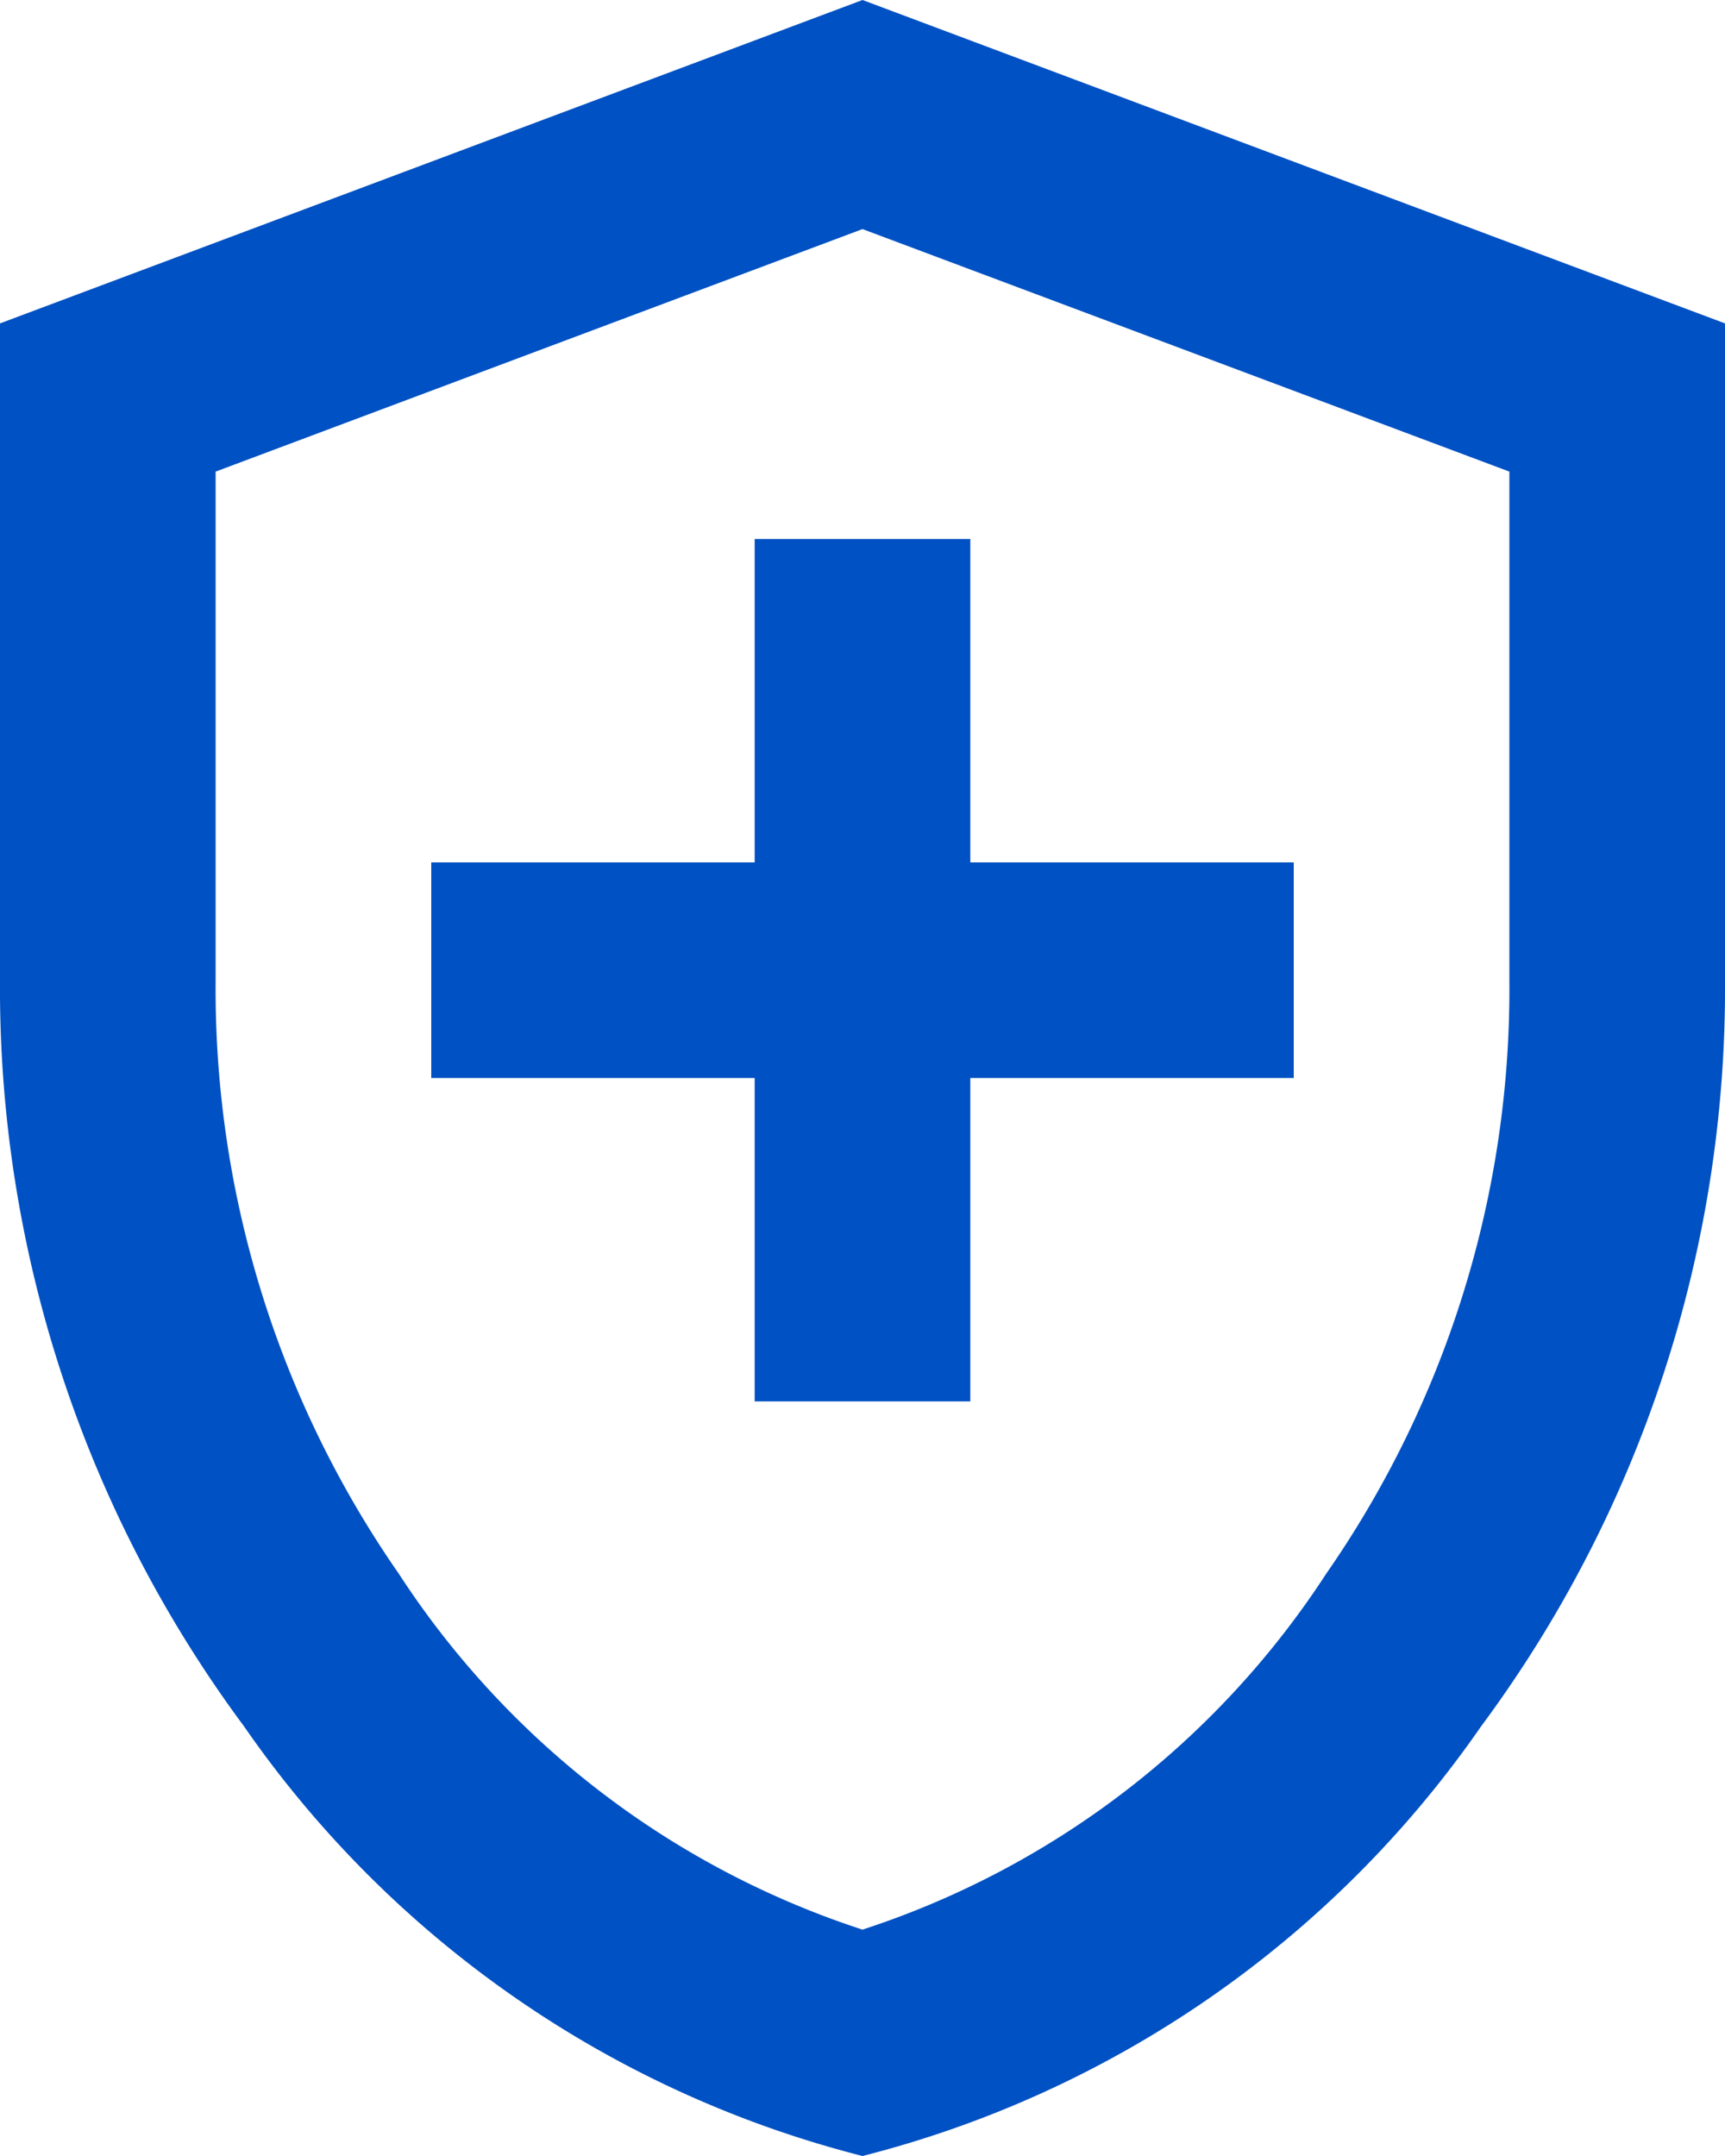
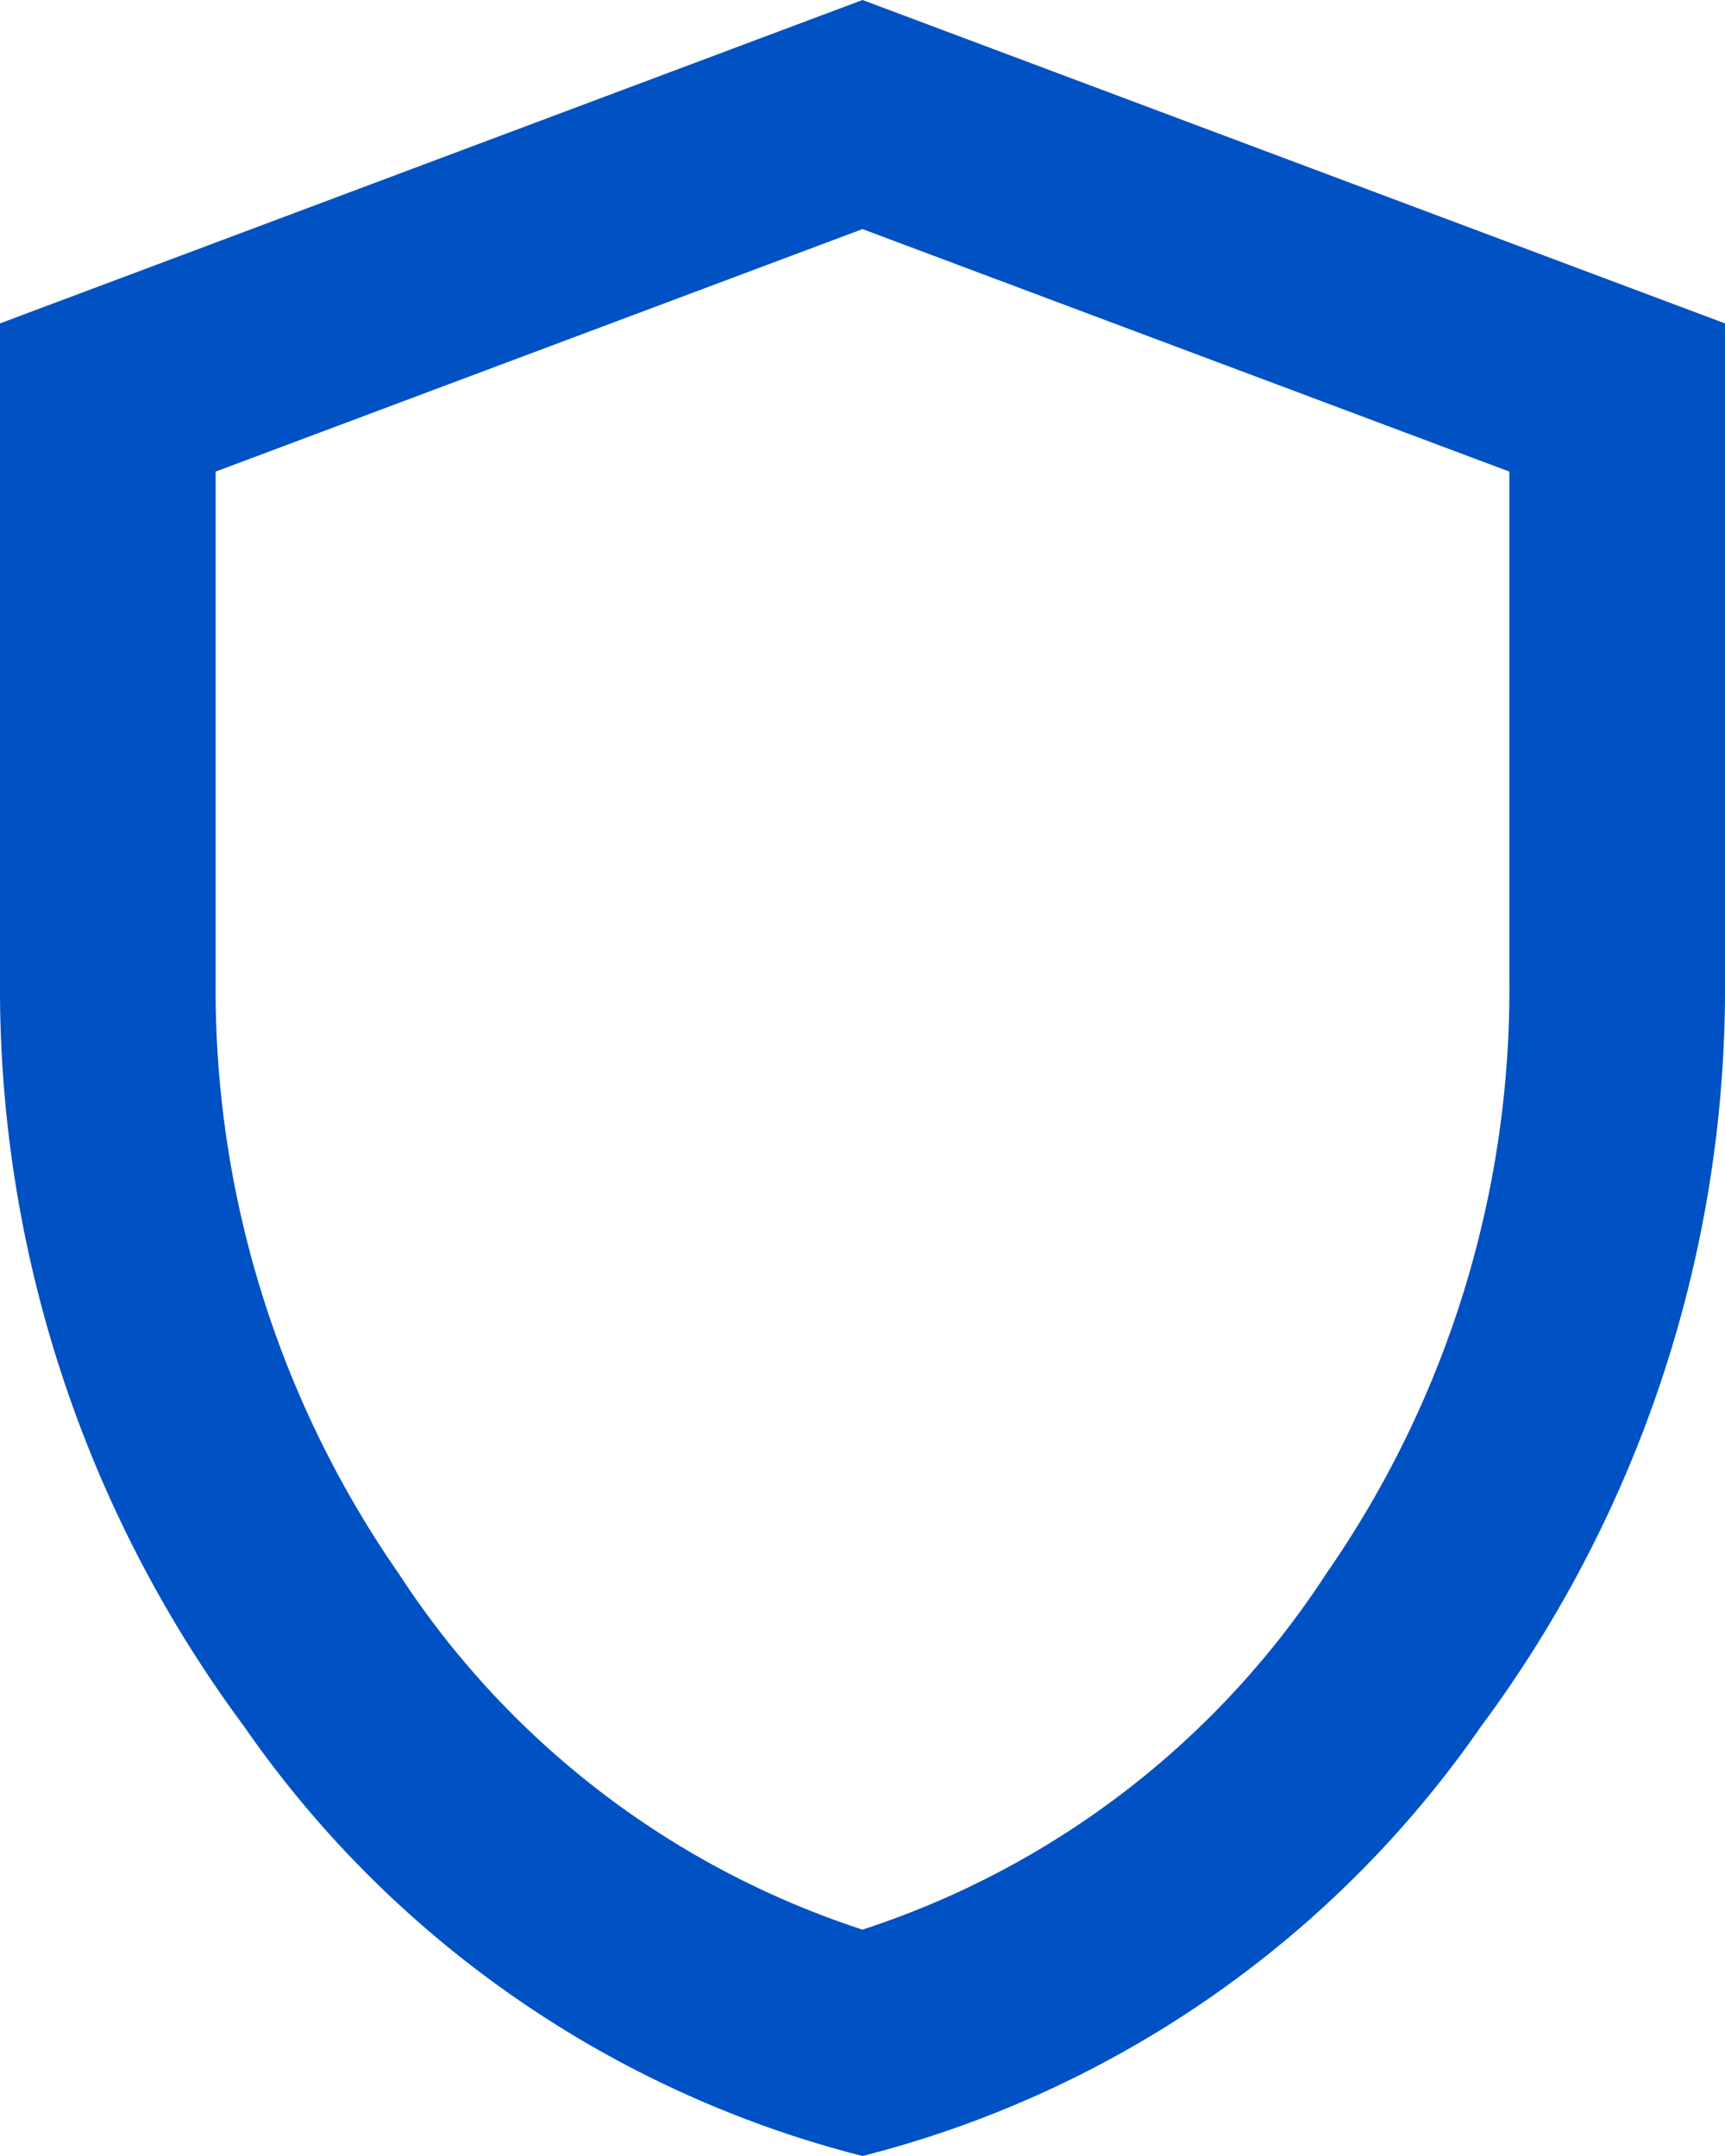
<svg xmlns="http://www.w3.org/2000/svg" width="28" height="35" viewBox="0 0 28 35">
  <g id="add" transform="translate(-4 -2)">
    <g id="Grupo_6955" data-name="Grupo 6955" transform="translate(4 2)">
      <path id="Caminho_8666" data-name="Caminho 8666" d="M18,37A17.435,17.435,0,0,1,7.959,30.022,20.1,20.1,0,0,1,4,17.925V7.25L18,2,32,7.25V17.925a20.1,20.1,0,0,1-3.959,12.1A17.435,17.435,0,0,1,18,37Zm0-3.675a14.241,14.241,0,0,0,7.525-5.775A16.622,16.622,0,0,0,28.5,17.925V9.656L18,5.719,7.5,9.656v8.269a16.621,16.621,0,0,0,2.975,9.625A14.241,14.241,0,0,0,18,33.325Z" transform="translate(-4 -2)" fill="#0051c3" />
    </g>
-     <path id="Caminho_8667" data-name="Caminho 8667" d="M13.25,15.75V21h3.5V15.75H22v-3.5H16.75V7h-3.5v5.25H8v3.5Z" transform="translate(3 3.75)" fill="#0051c3" />
  </g>
</svg>